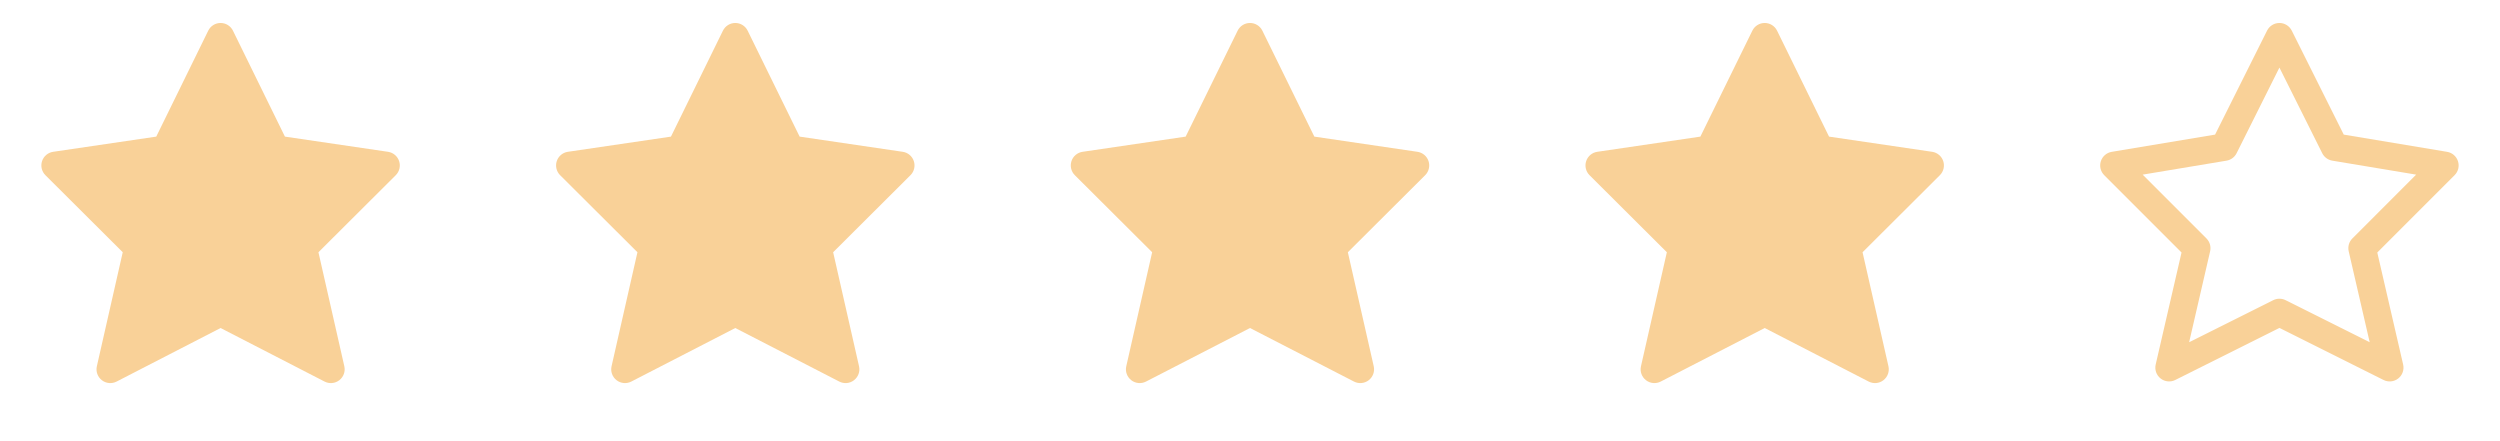
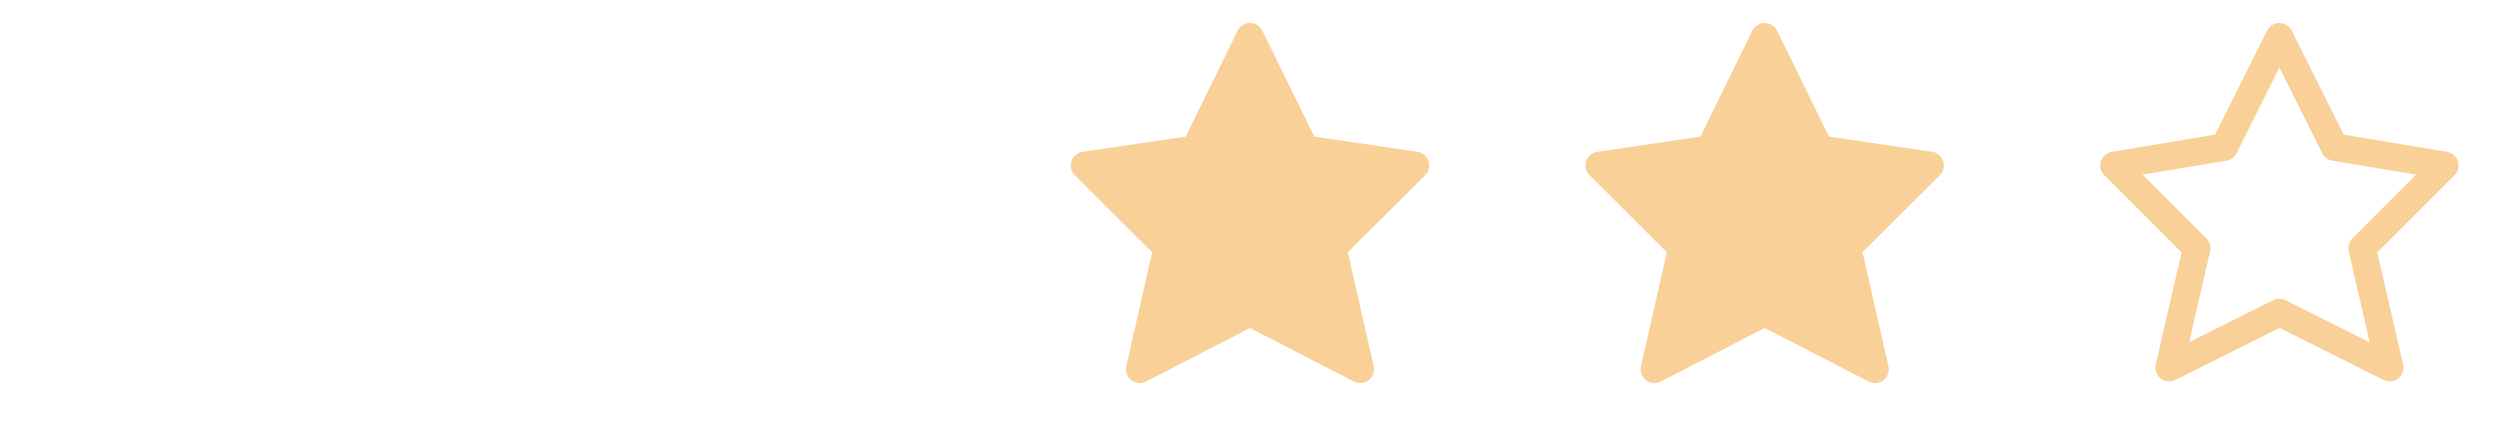
<svg xmlns="http://www.w3.org/2000/svg" width="136" height="24" viewBox="0 0 136 24" fill="none">
-   <path fill-rule="evenodd" clip-rule="evenodd" d="M12.673 1.67C12.547 1.413 12.286 1.25 12 1.25C11.714 1.25 11.453 1.413 11.327 1.67L8.5 7.432L2.891 8.258C2.61 8.299 2.377 8.496 2.288 8.765C2.199 9.034 2.27 9.331 2.471 9.531L6.677 13.722L5.269 19.924C5.204 20.209 5.31 20.504 5.541 20.683C5.771 20.862 6.084 20.89 6.343 20.757L12 17.844L17.657 20.757C17.916 20.89 18.229 20.862 18.459 20.683C18.69 20.504 18.796 20.209 18.731 19.924L17.323 13.722L21.529 9.531C21.73 9.331 21.801 9.034 21.712 8.765C21.623 8.496 21.39 8.299 21.109 8.258L15.5 7.432L12.673 1.67Z" fill="#F9D198" />
-   <path fill-rule="evenodd" clip-rule="evenodd" d="M40.673 1.67C40.547 1.413 40.286 1.25 40 1.25C39.714 1.25 39.453 1.413 39.327 1.67L36.5 7.432L30.891 8.258C30.61 8.299 30.377 8.496 30.288 8.765C30.199 9.034 30.27 9.331 30.471 9.531L34.677 13.722L33.269 19.924C33.204 20.209 33.31 20.504 33.541 20.683C33.771 20.862 34.084 20.89 34.343 20.757L40 17.844L45.657 20.757C45.916 20.89 46.229 20.862 46.459 20.683C46.69 20.504 46.796 20.209 46.731 19.924L45.323 13.722L49.529 9.531C49.73 9.331 49.801 9.034 49.712 8.765C49.623 8.496 49.39 8.299 49.109 8.258L43.5 7.432L40.673 1.67Z" fill="#F9D198" />
  <path fill-rule="evenodd" clip-rule="evenodd" d="M68.673 1.67C68.547 1.413 68.286 1.25 68 1.25C67.714 1.25 67.453 1.413 67.327 1.67L64.5 7.432L58.891 8.258C58.61 8.299 58.377 8.496 58.288 8.765C58.199 9.034 58.27 9.331 58.471 9.531L62.677 13.722L61.269 19.924C61.204 20.209 61.31 20.504 61.541 20.683C61.771 20.862 62.084 20.89 62.343 20.757L68 17.844L73.657 20.757C73.916 20.89 74.229 20.862 74.459 20.683C74.69 20.504 74.796 20.209 74.731 19.924L73.323 13.722L77.529 9.531C77.73 9.331 77.801 9.034 77.712 8.765C77.623 8.496 77.39 8.299 77.109 8.258L71.5 7.432L68.673 1.67Z" fill="#F9D198" />
  <path fill-rule="evenodd" clip-rule="evenodd" d="M96.673 1.67C96.547 1.413 96.286 1.25 96 1.25C95.714 1.25 95.453 1.413 95.327 1.67L92.5 7.432L86.891 8.258C86.61 8.299 86.377 8.496 86.288 8.765C86.199 9.034 86.27 9.331 86.471 9.531L90.677 13.722L89.269 19.924C89.204 20.209 89.31 20.504 89.541 20.683C89.771 20.862 90.084 20.89 90.343 20.757L96 17.844L101.657 20.757C101.916 20.89 102.229 20.862 102.459 20.683C102.69 20.504 102.796 20.209 102.731 19.924L101.323 13.722L105.529 9.531C105.73 9.331 105.801 9.034 105.712 8.765C105.623 8.496 105.39 8.299 105.109 8.258L99.5 7.432L96.673 1.67Z" fill="#F9D198" />
  <path fill-rule="evenodd" clip-rule="evenodd" d="M124 1.25C124.284 1.25 124.544 1.411 124.671 1.665L127.5 7.323L133.123 8.26C133.4 8.306 133.629 8.504 133.714 8.771C133.8 9.039 133.729 9.332 133.53 9.53L129.324 13.736L130.731 19.831C130.796 20.114 130.692 20.41 130.464 20.589C130.236 20.769 129.924 20.801 129.665 20.671L124 17.838L118.335 20.671C118.076 20.801 117.764 20.769 117.536 20.589C117.308 20.41 117.204 20.114 117.269 19.831L118.676 13.736L114.47 9.53C114.271 9.332 114.2 9.039 114.286 8.771C114.372 8.504 114.6 8.306 114.877 8.26L120.5 7.323L123.329 1.665C123.456 1.411 123.716 1.25 124 1.25ZM124 3.677L121.671 8.335C121.564 8.55 121.36 8.7 121.123 8.74L116.561 9.5L120.03 12.97C120.213 13.152 120.289 13.417 120.231 13.669L119.089 18.617L123.665 16.329C123.876 16.224 124.124 16.224 124.335 16.329L128.911 18.617L127.769 13.669C127.711 13.417 127.787 13.152 127.97 12.97L131.439 9.5L126.877 8.74C126.64 8.7 126.437 8.55 126.329 8.335L124 3.677Z" fill="#F9D198" />
</svg>